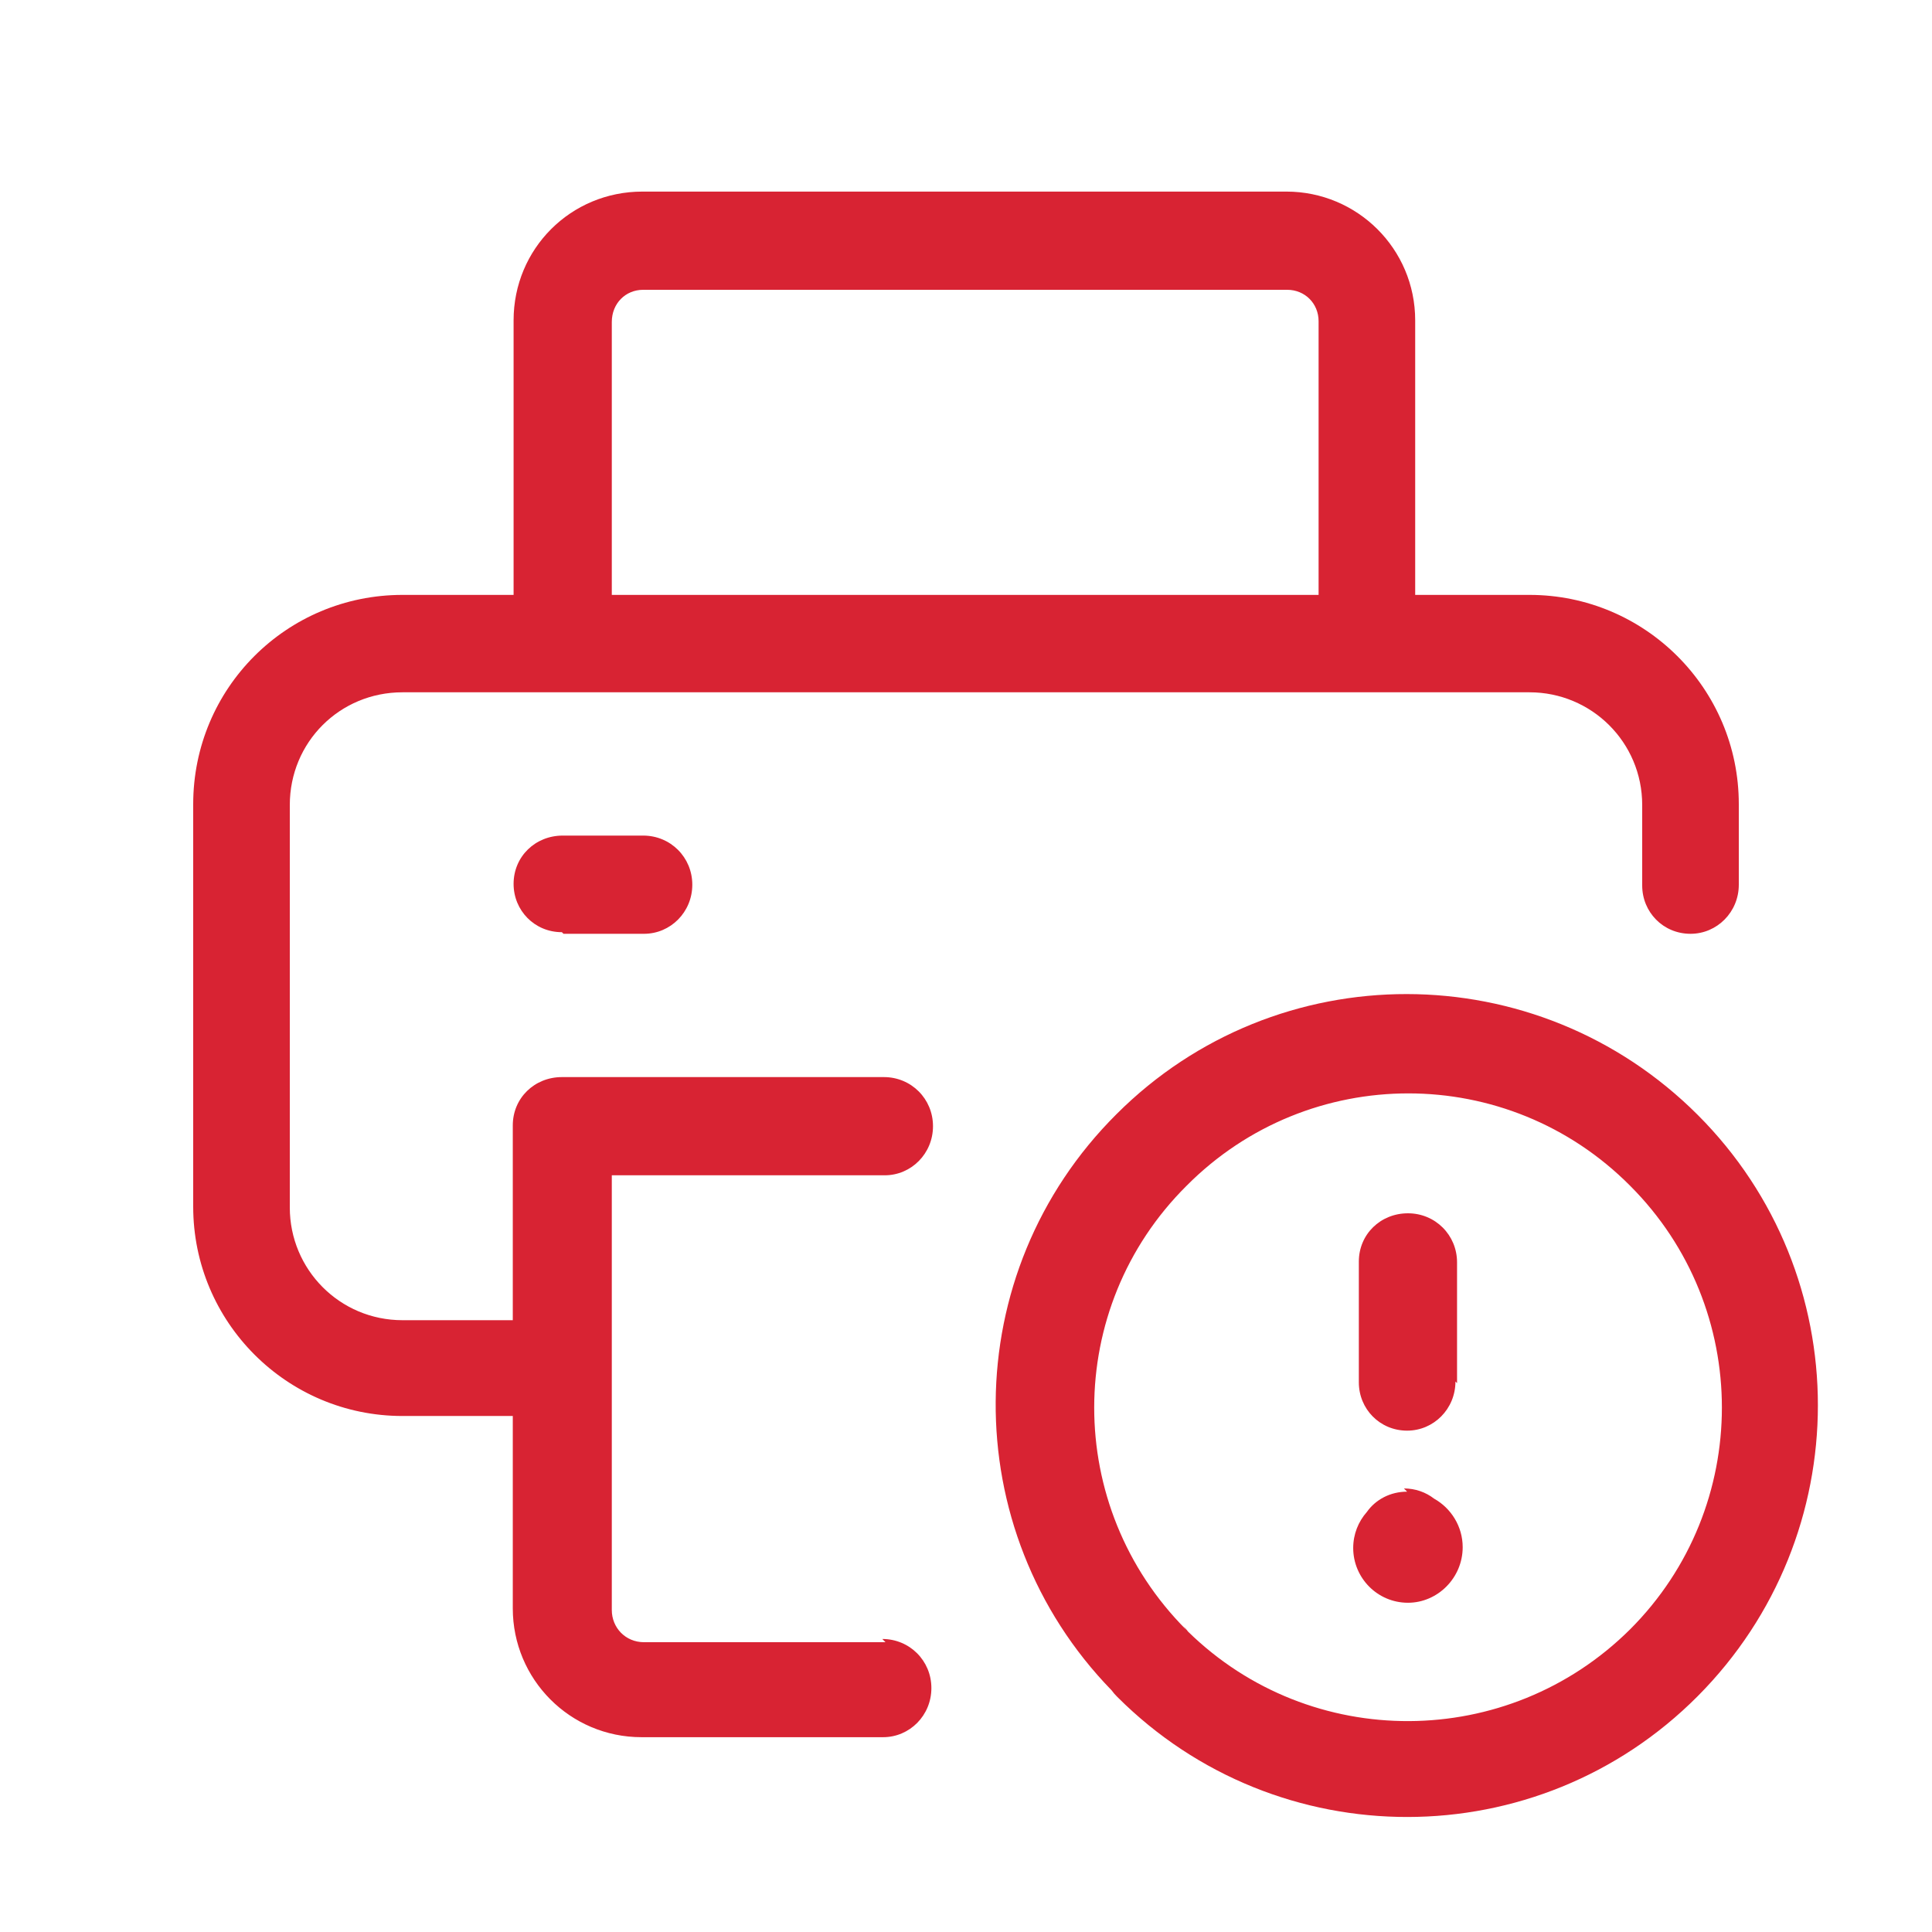
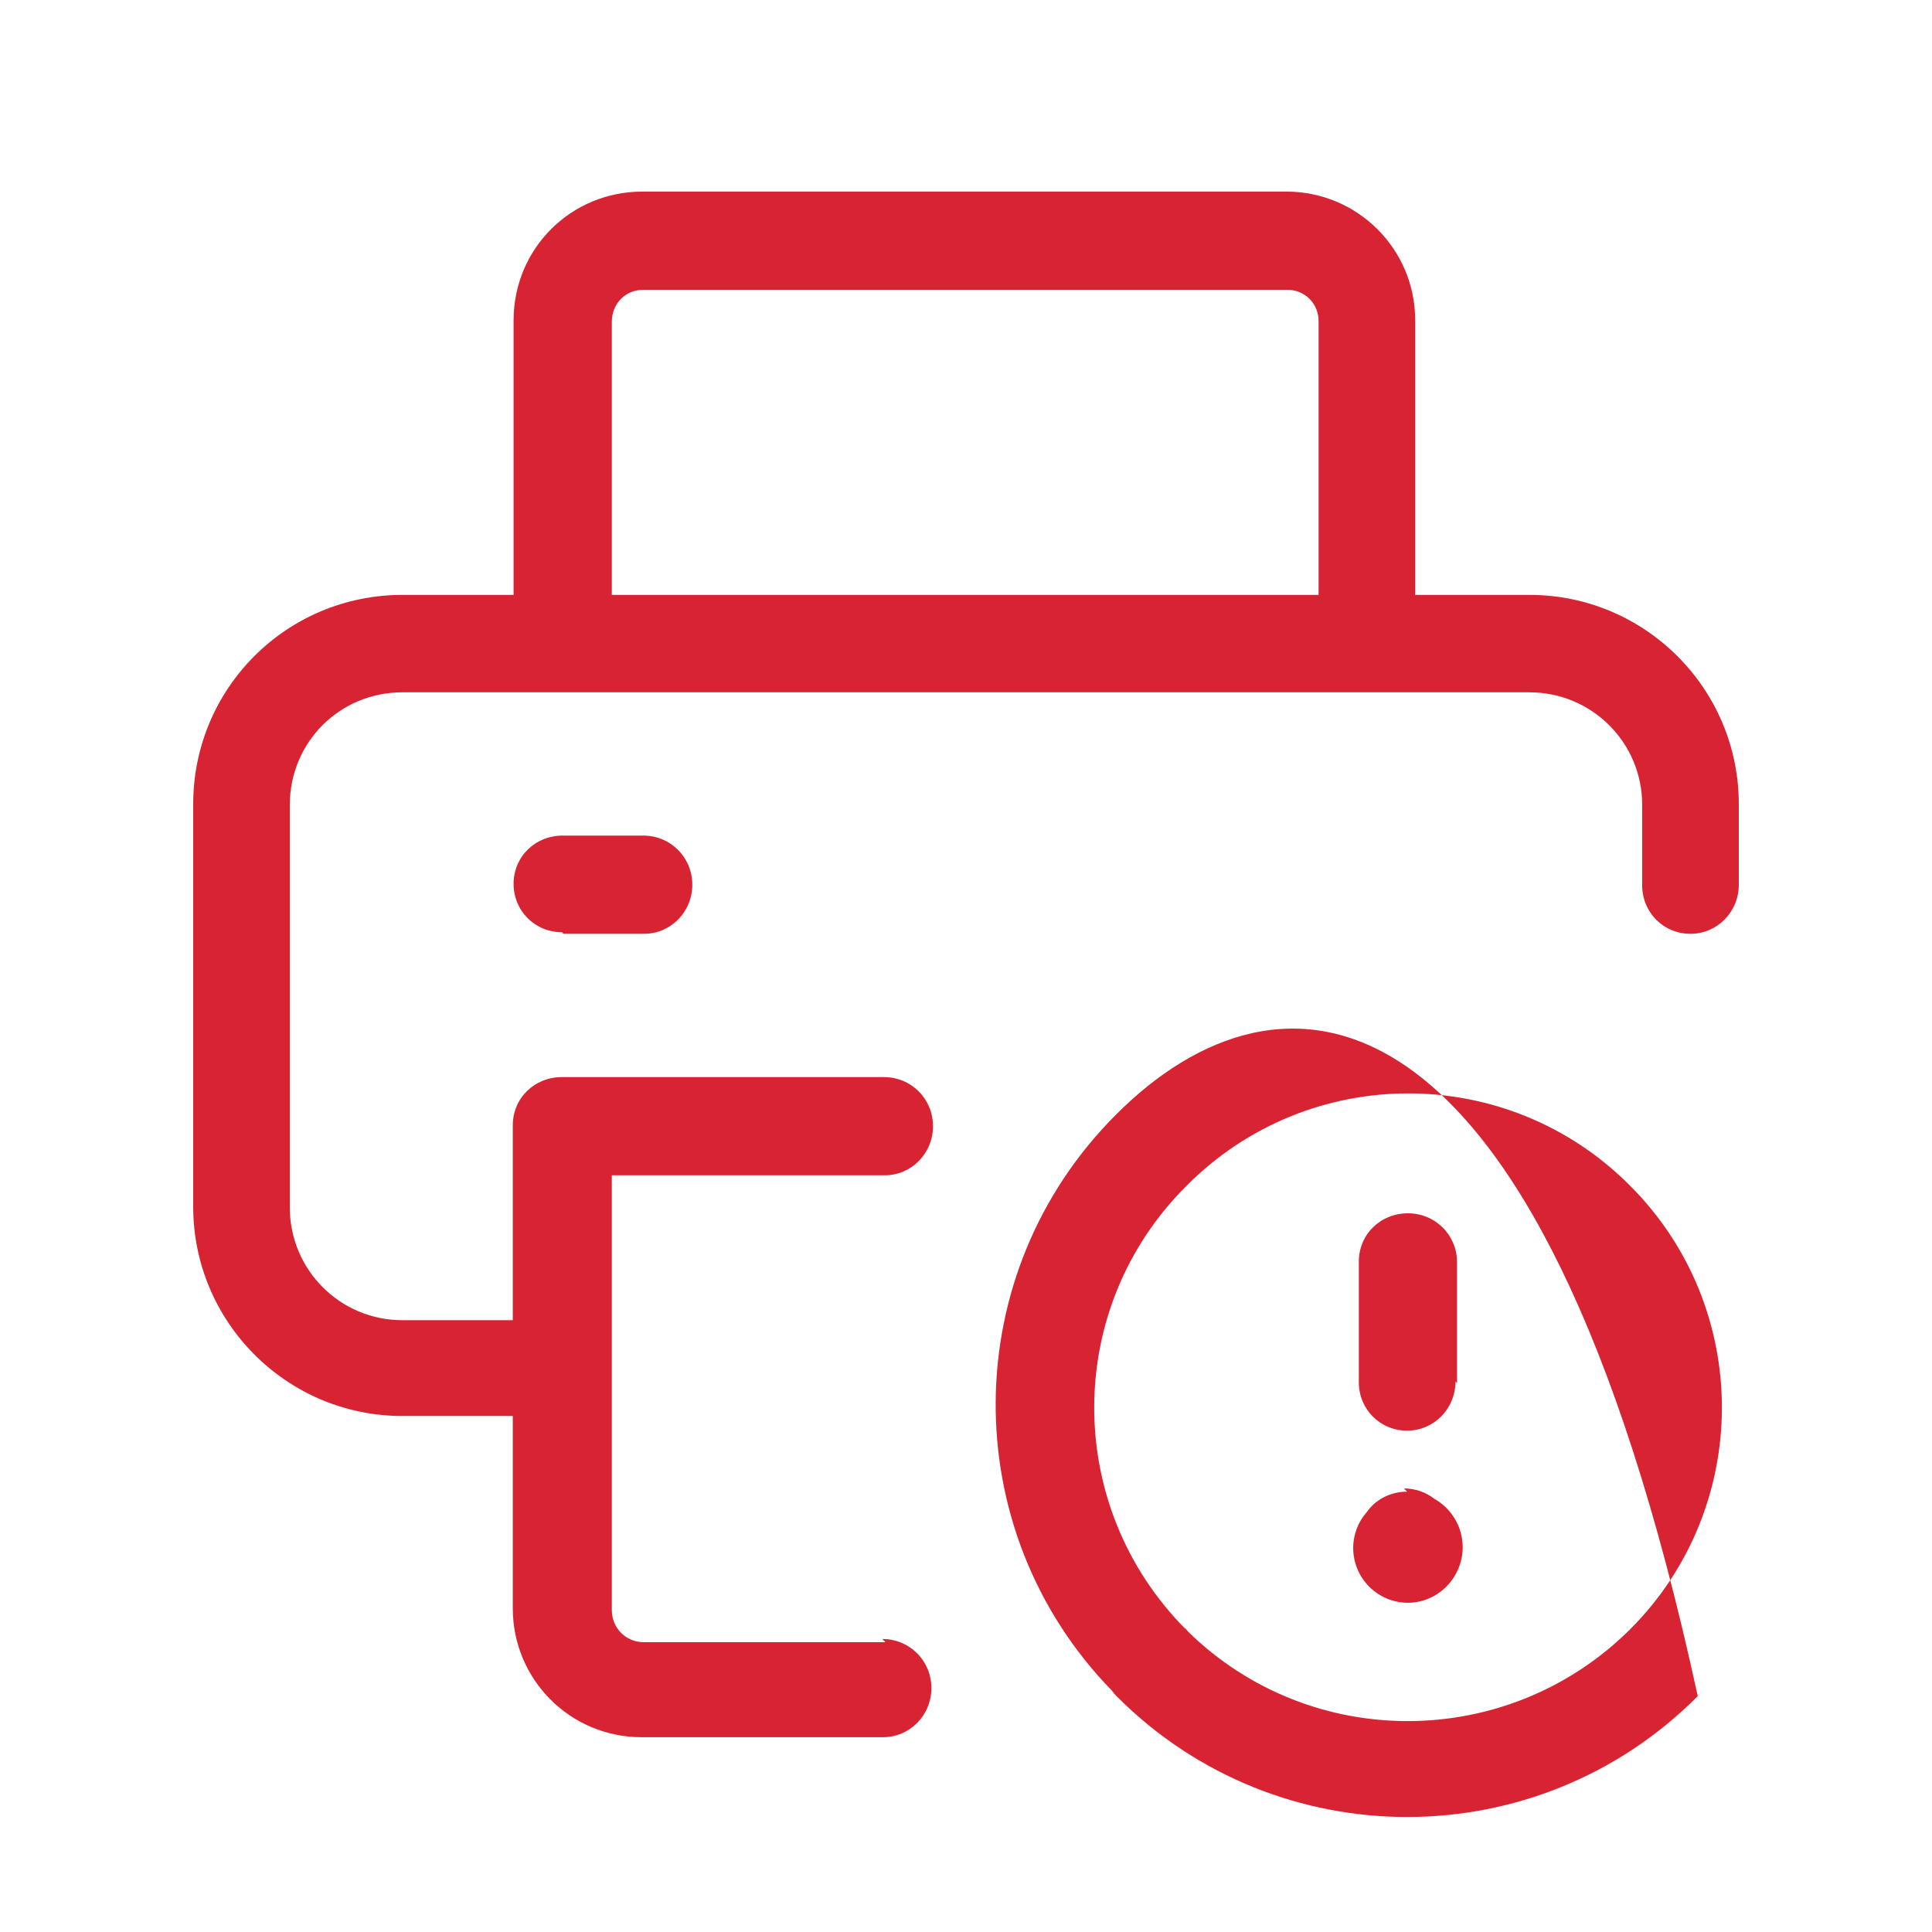
<svg xmlns="http://www.w3.org/2000/svg" width="24" height="24" viewBox="0 0 24 24" fill="none">
-   <path fill-rule="evenodd" clip-rule="evenodd" d="M5 7.39L6.38 7.39V3.98C6.38 3.09 7.09 2.38 7.98 2.38L15.98 2.38C16.86 2.38 17.58 3.09 17.58 3.98V7.39H19C20.43 7.39 21.6 8.55 21.6 9.99V10.99C21.6 11.33 21.33 11.6 21 11.6C20.66 11.6 20.4 11.33 20.4 11V10C20.4 9.22 19.77 8.6 19 8.6L5 8.6C4.22 8.6 3.6 9.22 3.6 10L3.6 15C3.6 15.77 4.22 16.4 5 16.4H6.37V13.98C6.37 13.64 6.64 13.38 6.98 13.38L10.98 13.38C11.32 13.38 11.59 13.65 11.59 13.99C11.59 14.33 11.32 14.6 10.99 14.6L7.6 14.6V20C7.6 20.22 7.77 20.4 8 20.4H11L10.96 20.36C11.3 20.36 11.57 20.63 11.57 20.97C11.57 21.31 11.3 21.58 10.97 21.58H7.97C7.08 21.58 6.37 20.86 6.37 19.98V17.59H5C3.56 17.59 2.4 16.42 2.4 14.99L2.4 9.99C2.4 8.55 3.56 7.39 5 7.39ZM16.38 7.39L7.6 7.39L7.6 4C7.6 3.77 7.77 3.6 7.99 3.6L15.99 3.6C16.21 3.6 16.38 3.77 16.38 3.99V7.39ZM8 11.6H7L6.98 11.58C6.64 11.58 6.38 11.31 6.38 10.98C6.38 10.64 6.65 10.38 6.99 10.38H7.99C8.33 10.38 8.6 10.65 8.6 10.99C8.6 11.33 8.33 11.6 8 11.6ZM14.758 20.268C14.741 20.244 14.722 20.221 14.7 20.2L14.74 20.25L14.735 20.245C13.21 18.715 13.212 16.248 14.74 14.73C16.26 13.2 18.73 13.2 20.25 14.73C21.77 16.25 21.77 18.72 20.25 20.24C18.73 21.751 16.281 21.76 14.758 20.268ZM13.809 20.998C13.83 21.027 13.853 21.054 13.88 21.08C15.87 23.07 19.1 23.07 21.09 21.07C23.08 19.07 23.08 15.84 21.09 13.85C19.09 11.85 15.86 11.85 13.87 13.84C11.887 15.813 11.87 19.004 13.809 20.998ZM18.1 17.182V15.682C18.1 15.342 17.83 15.072 17.49 15.072C17.15 15.072 16.88 15.332 16.88 15.672V17.172C16.88 17.502 17.14 17.772 17.48 17.772C17.81 17.772 18.08 17.502 18.08 17.162L18.1 17.182ZM17.815 18.617C17.712 18.537 17.582 18.49 17.44 18.49L17.48 18.53C17.271 18.53 17.088 18.628 16.979 18.783C16.874 18.902 16.81 19.058 16.81 19.23C16.81 19.6 17.11 19.91 17.49 19.91C17.86 19.91 18.17 19.6 18.17 19.22C18.17 18.962 18.026 18.735 17.815 18.617ZM17.45 19.71C17.456 19.71 17.463 19.71 17.469 19.71C17.463 19.71 17.456 19.71 17.45 19.71Z" fill="#D82333" />
+   <path fill-rule="evenodd" clip-rule="evenodd" d="M5 7.39L6.38 7.39V3.98C6.38 3.09 7.09 2.38 7.98 2.38L15.98 2.38C16.86 2.38 17.58 3.09 17.58 3.98V7.39H19C20.43 7.39 21.6 8.55 21.6 9.99V10.99C21.6 11.33 21.33 11.6 21 11.6C20.66 11.6 20.4 11.33 20.4 11V10C20.4 9.22 19.77 8.6 19 8.6L5 8.6C4.22 8.6 3.6 9.22 3.6 10L3.6 15C3.6 15.77 4.22 16.4 5 16.4H6.37V13.98C6.37 13.64 6.64 13.38 6.98 13.38L10.98 13.38C11.32 13.38 11.59 13.65 11.59 13.99C11.59 14.33 11.32 14.6 10.99 14.6L7.6 14.6V20C7.6 20.22 7.77 20.4 8 20.4H11L10.96 20.36C11.3 20.36 11.57 20.63 11.57 20.97C11.57 21.31 11.3 21.58 10.97 21.58H7.97C7.08 21.58 6.37 20.86 6.37 19.98V17.59H5C3.56 17.59 2.4 16.42 2.4 14.99L2.4 9.99C2.4 8.55 3.56 7.39 5 7.39ZM16.38 7.39L7.6 7.39L7.6 4C7.6 3.77 7.77 3.6 7.99 3.6L15.99 3.6C16.21 3.6 16.38 3.77 16.38 3.99V7.39ZM8 11.6H7L6.98 11.58C6.64 11.58 6.38 11.31 6.38 10.98C6.38 10.64 6.65 10.38 6.99 10.38H7.99C8.33 10.38 8.6 10.65 8.6 10.99C8.6 11.33 8.33 11.6 8 11.6ZM14.758 20.268C14.741 20.244 14.722 20.221 14.7 20.2L14.74 20.25L14.735 20.245C13.21 18.715 13.212 16.248 14.74 14.73C16.26 13.2 18.73 13.2 20.25 14.73C21.77 16.25 21.77 18.72 20.25 20.24C18.73 21.751 16.281 21.76 14.758 20.268ZM13.809 20.998C13.83 21.027 13.853 21.054 13.88 21.08C15.87 23.07 19.1 23.07 21.09 21.07C19.09 11.85 15.86 11.85 13.87 13.84C11.887 15.813 11.87 19.004 13.809 20.998ZM18.1 17.182V15.682C18.1 15.342 17.83 15.072 17.49 15.072C17.15 15.072 16.88 15.332 16.88 15.672V17.172C16.88 17.502 17.14 17.772 17.48 17.772C17.81 17.772 18.08 17.502 18.08 17.162L18.1 17.182ZM17.815 18.617C17.712 18.537 17.582 18.49 17.44 18.49L17.48 18.53C17.271 18.53 17.088 18.628 16.979 18.783C16.874 18.902 16.81 19.058 16.81 19.23C16.81 19.6 17.11 19.91 17.49 19.91C17.86 19.91 18.17 19.6 18.17 19.22C18.17 18.962 18.026 18.735 17.815 18.617ZM17.45 19.71C17.456 19.71 17.463 19.71 17.469 19.71C17.463 19.71 17.456 19.71 17.45 19.71Z" fill="#D82333" />
</svg>